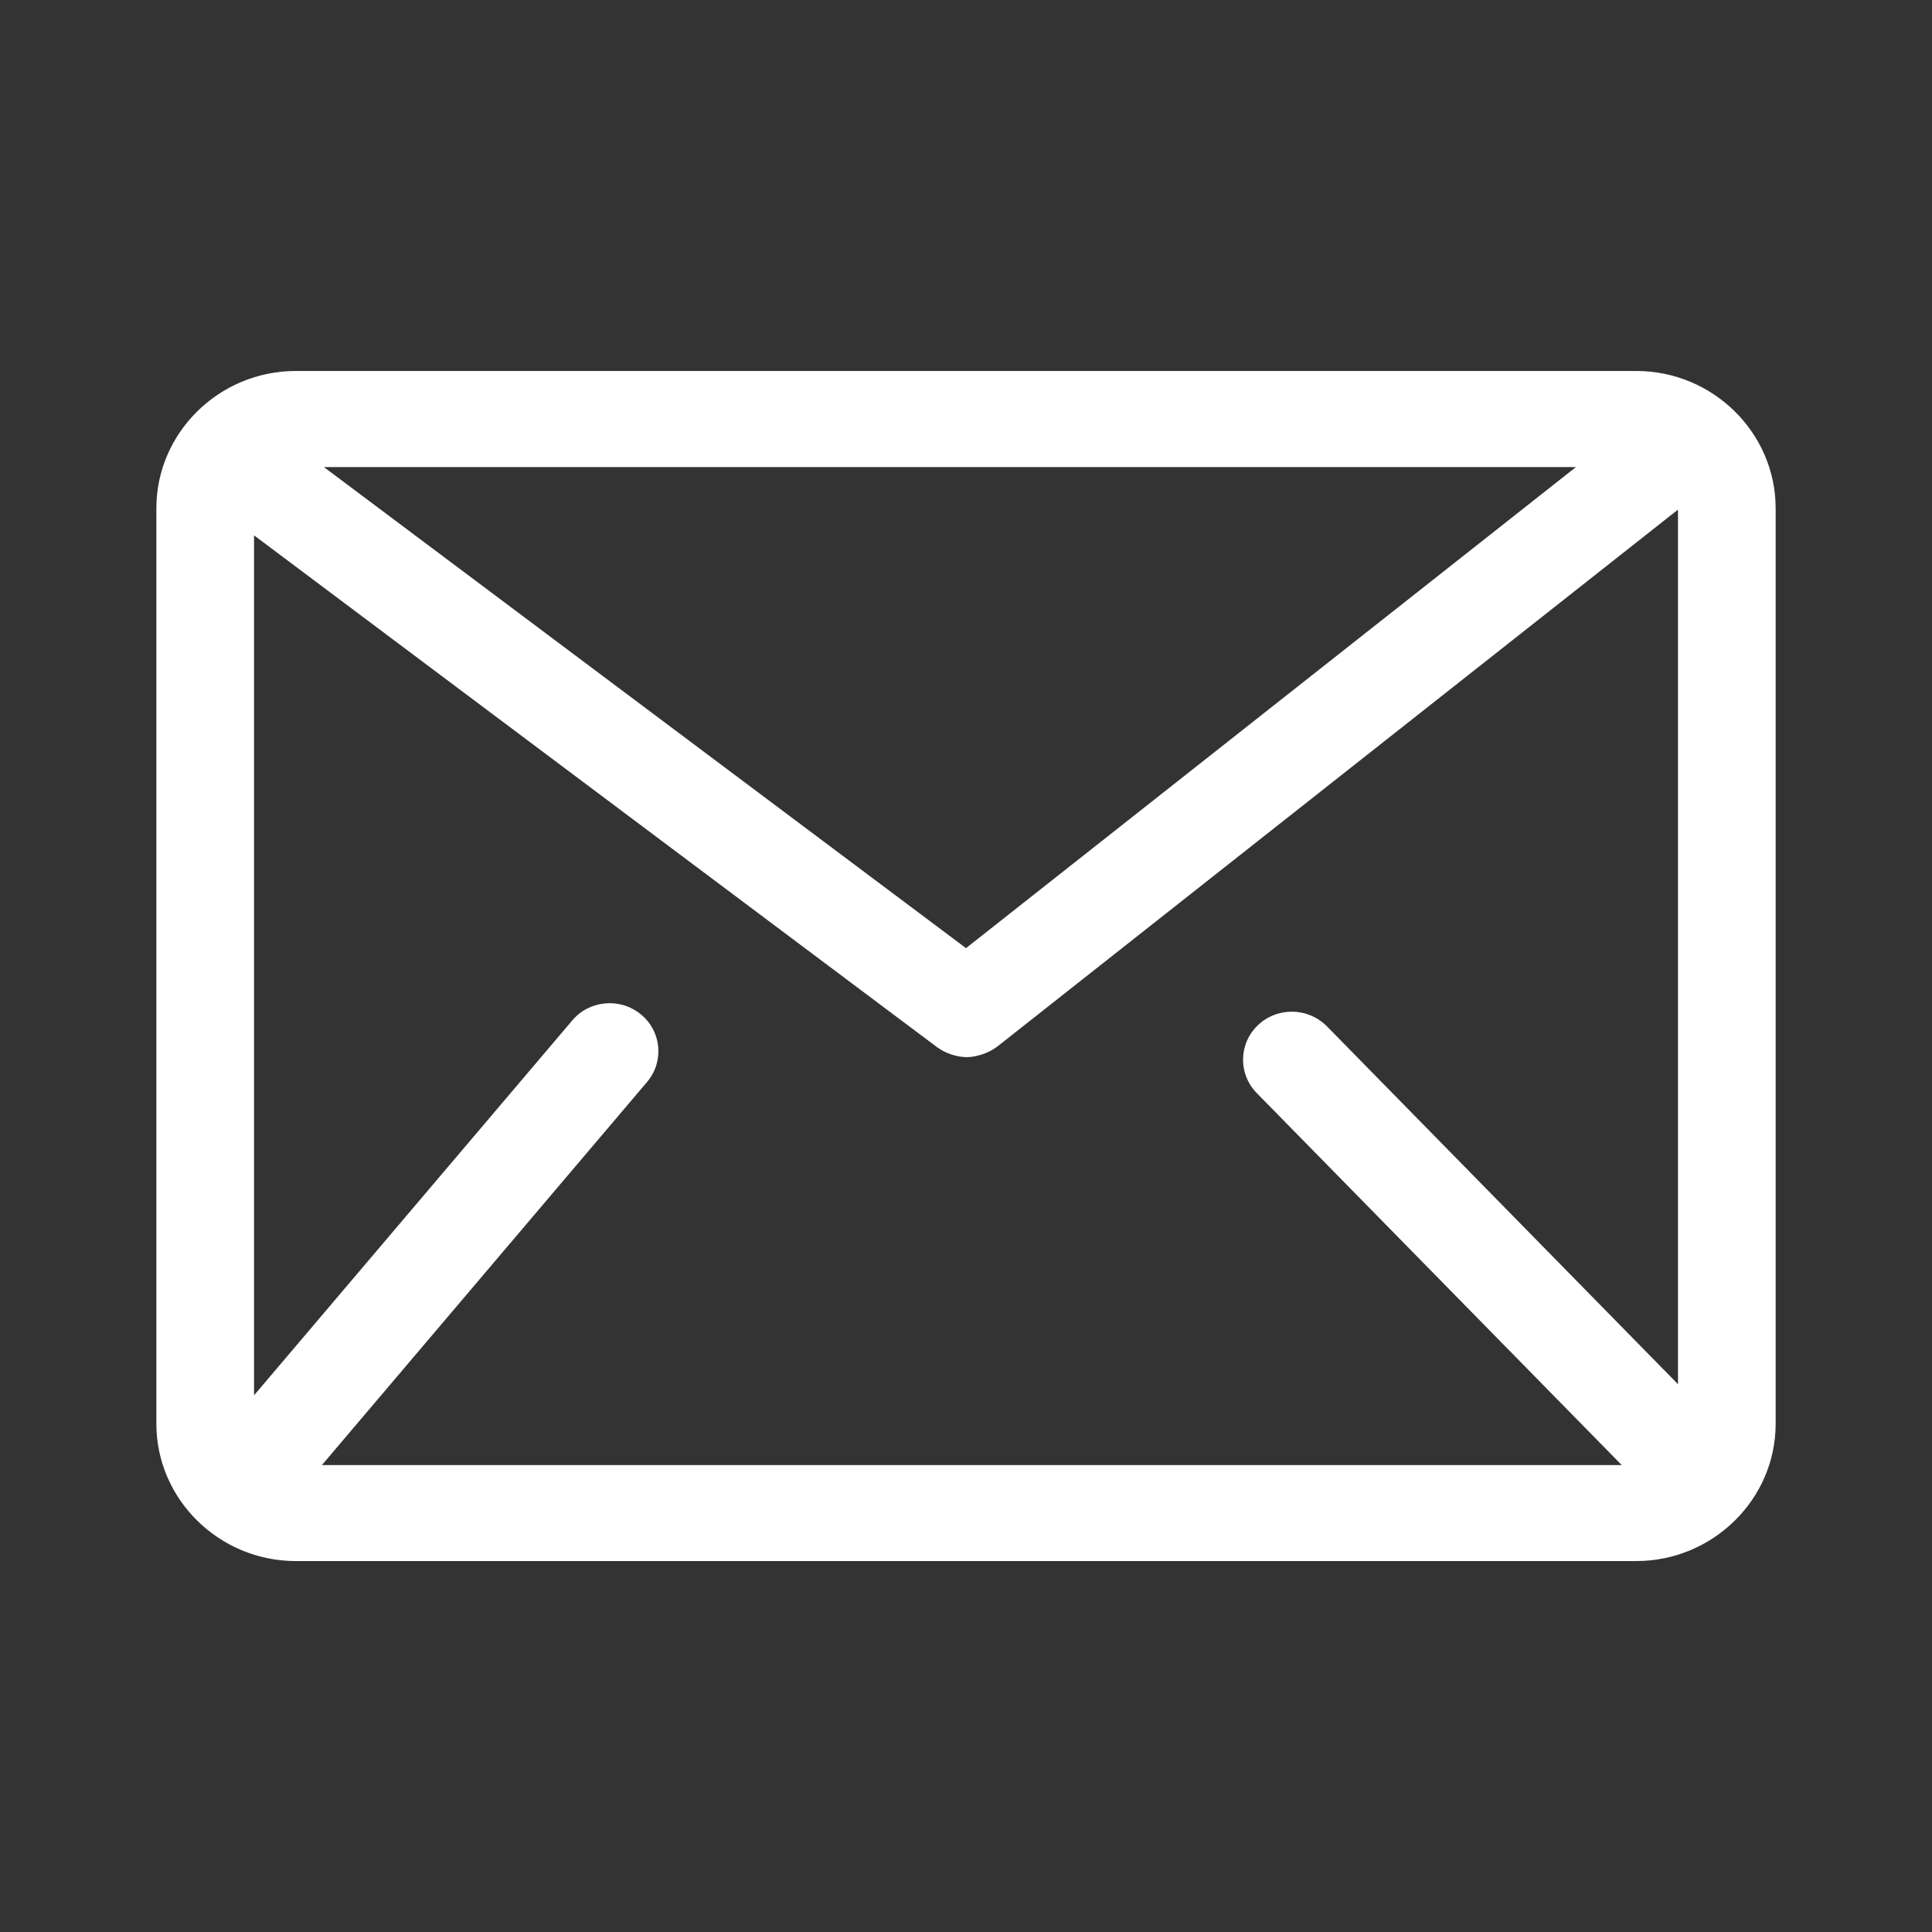
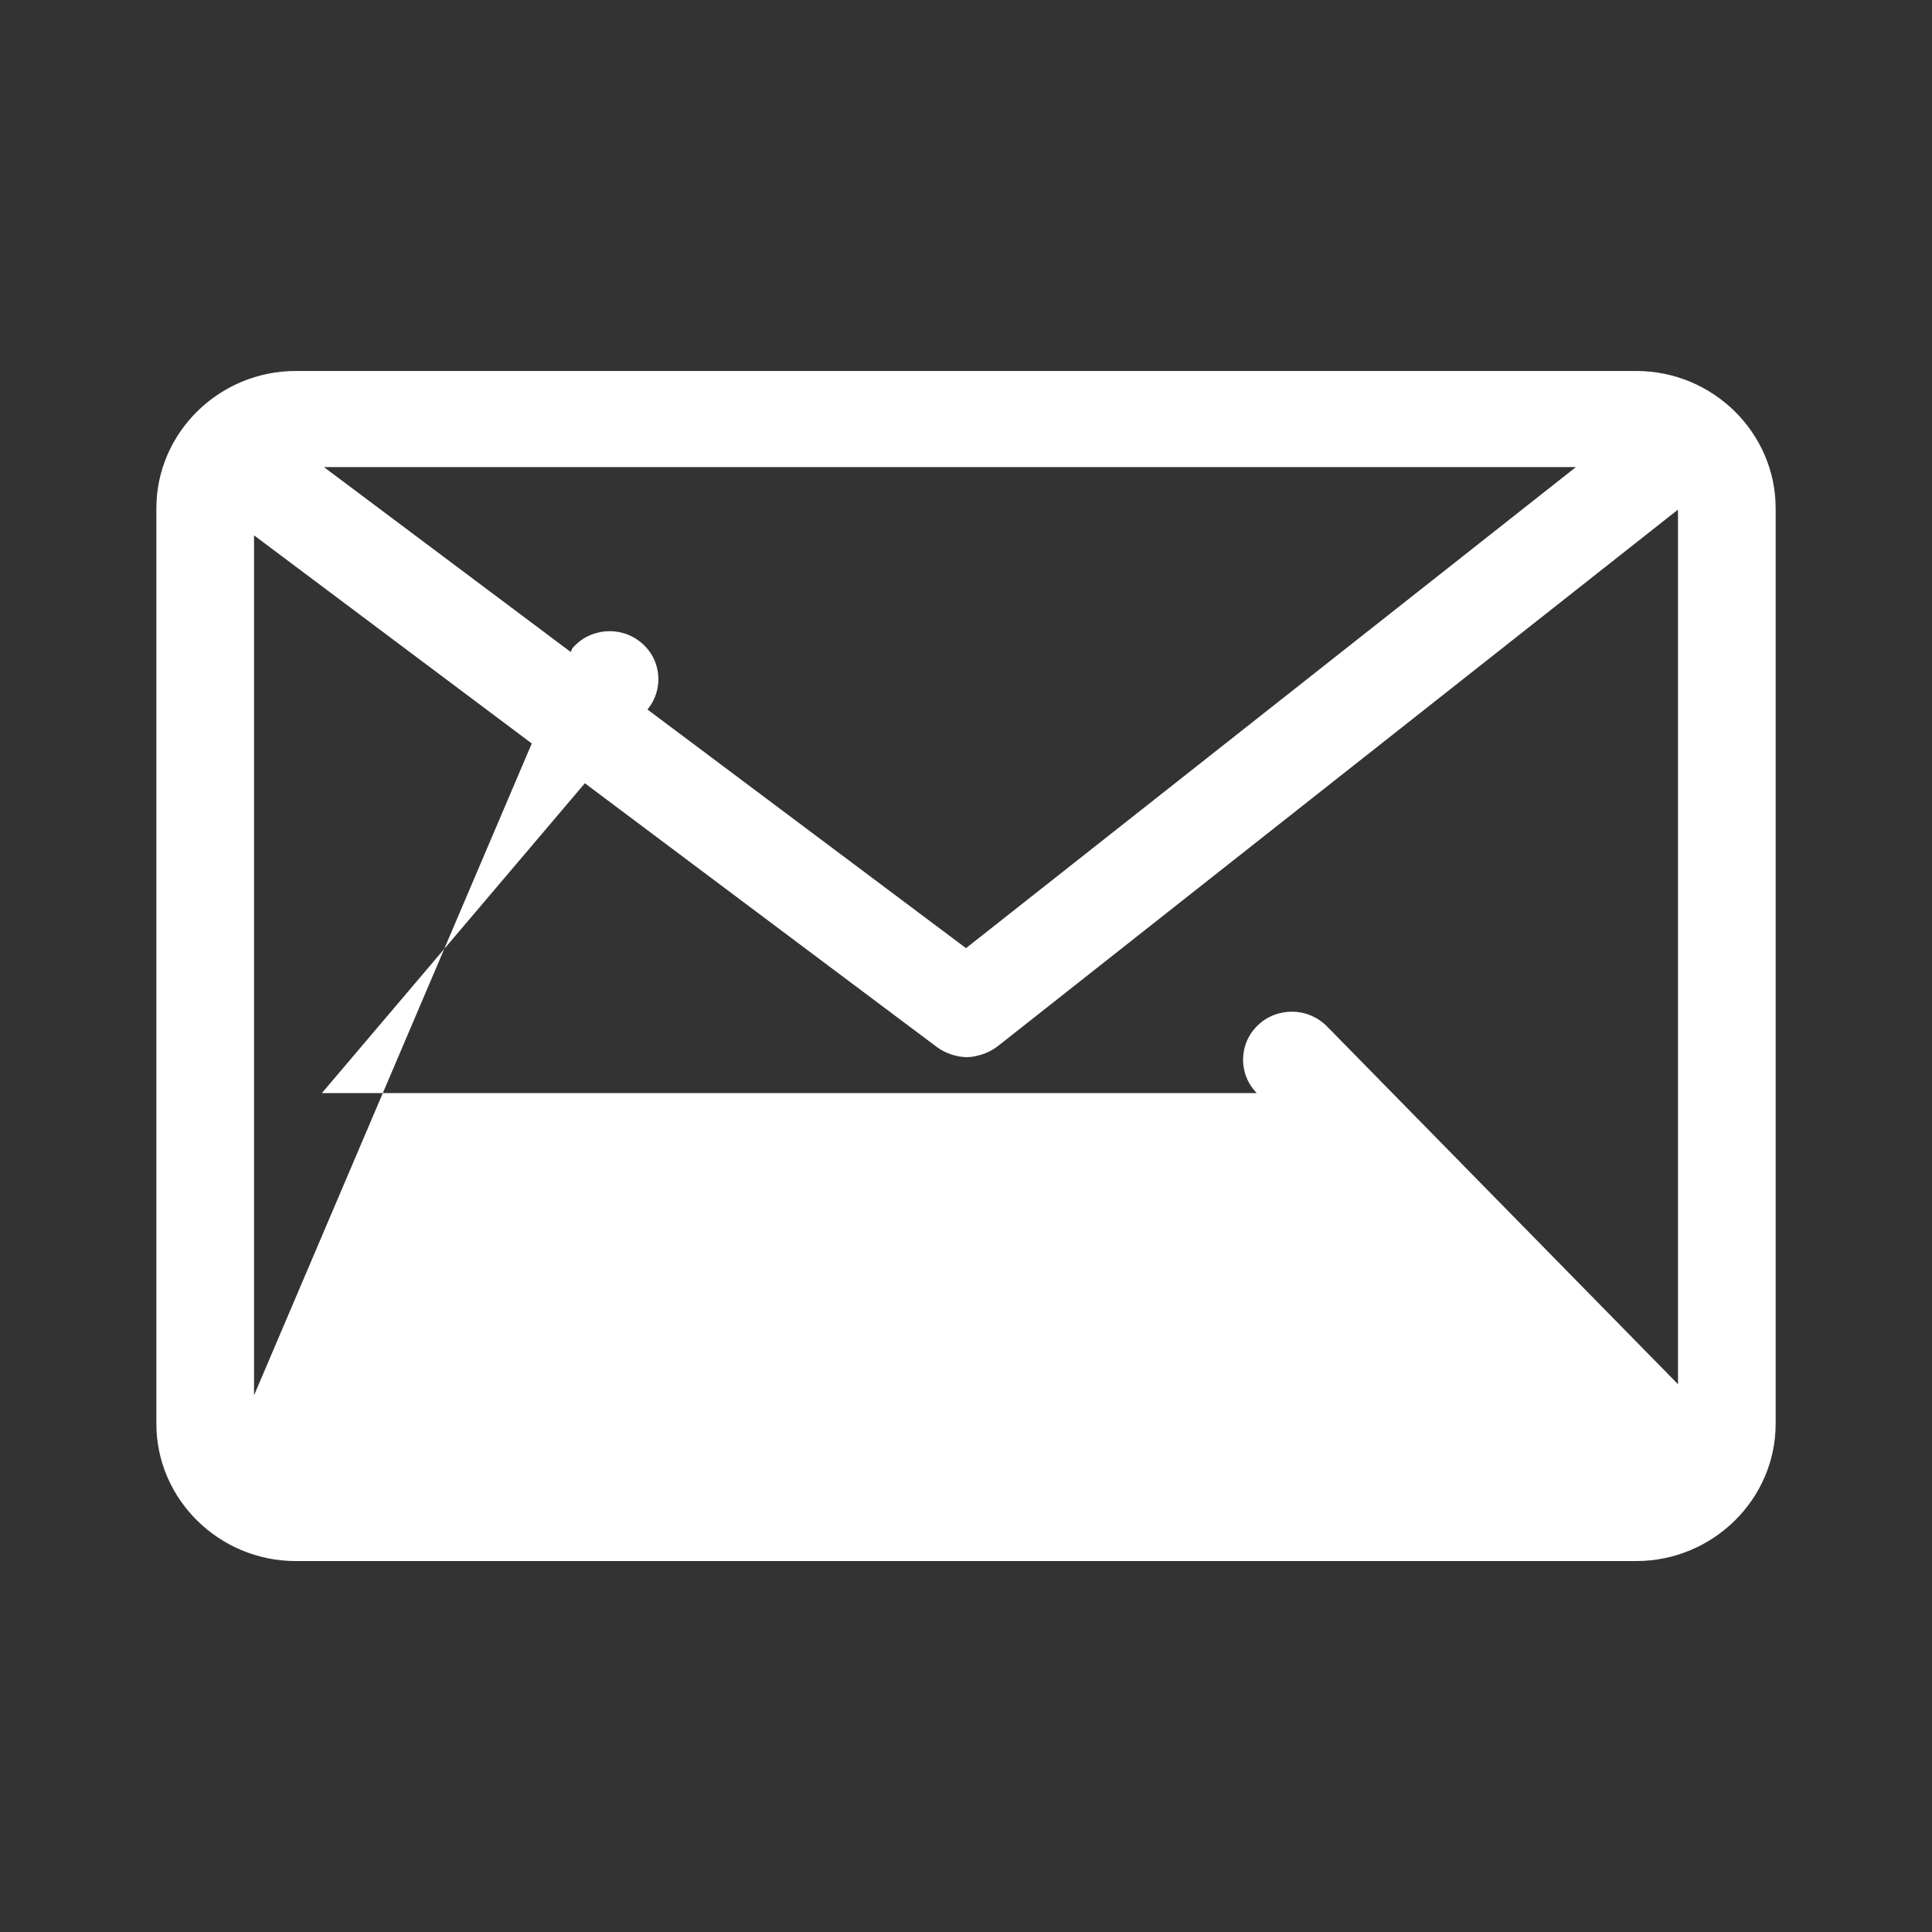
<svg xmlns="http://www.w3.org/2000/svg" version="1.1" id="Untitled-Seite_x25_201" x="0px" y="0px" width="66px" height="66px" viewBox="0 0 66 66" enable-background="new 0 0 66 66" xml:space="preserve">
  <rect x="0" y="0" width="66" height="66" fill="#333333" stroke="none" />
  <g id="Ebene_x25_201">
-     <path id="ICON" fill="#FFFFFF" d="M55.895,12.673H10.104c-2.617,0-4.762,2.11-4.762,4.687v31.281c0,2.576,2.143,4.687,4.762,4.687   h45.791c2.617,0,4.764-2.11,4.764-4.687V17.36C60.656,14.783,58.516,12.673,55.895,12.673z M45.328,35.059   c-0.641-0.648-1.693-0.669-2.357-0.036c-0.658,0.628-0.678,1.664-0.039,2.318L55.402,50.05H10.996l11.108-13.087   c0.59-0.696,0.497-1.73-0.209-2.309c-0.707-0.583-1.759-0.49-2.345,0.205L8.678,47.667V18.288l23.32,17.475   c0,0,0.002,0,0.003,0.005l0.018,0.012c0.007,0.006,0.018,0.007,0.025,0.014c0.124,0.091,0.258,0.157,0.4,0.207   c0.039,0.018,0.078,0.029,0.119,0.041c0.149,0.043,0.303,0.07,0.458,0.072c0,0,0.002,0,0.004,0l0,0l0,0h0.002   c0.161-0.002,0.319-0.032,0.475-0.08c0.041-0.015,0.081-0.026,0.123-0.039c0.149-0.058,0.296-0.132,0.425-0.231   c0.003-0.007,0.011-0.007,0.018-0.011l23.255-18.344v29.878L45.328,35.059z M33,32.39L11.065,15.956h42.771L33,32.39z" />
+     <path id="ICON" fill="#FFFFFF" d="M55.895,12.673H10.104c-2.617,0-4.762,2.11-4.762,4.687v31.281c0,2.576,2.143,4.687,4.762,4.687   h45.791c2.617,0,4.764-2.11,4.764-4.687V17.36C60.656,14.783,58.516,12.673,55.895,12.673z M45.328,35.059   c-0.641-0.648-1.693-0.669-2.357-0.036c-0.658,0.628-0.678,1.664-0.039,2.318H10.996l11.108-13.087   c0.59-0.696,0.497-1.73-0.209-2.309c-0.707-0.583-1.759-0.49-2.345,0.205L8.678,47.667V18.288l23.32,17.475   c0,0,0.002,0,0.003,0.005l0.018,0.012c0.007,0.006,0.018,0.007,0.025,0.014c0.124,0.091,0.258,0.157,0.4,0.207   c0.039,0.018,0.078,0.029,0.119,0.041c0.149,0.043,0.303,0.07,0.458,0.072c0,0,0.002,0,0.004,0l0,0l0,0h0.002   c0.161-0.002,0.319-0.032,0.475-0.08c0.041-0.015,0.081-0.026,0.123-0.039c0.149-0.058,0.296-0.132,0.425-0.231   c0.003-0.007,0.011-0.007,0.018-0.011l23.255-18.344v29.878L45.328,35.059z M33,32.39L11.065,15.956h42.771L33,32.39z" />
  </g>
</svg>